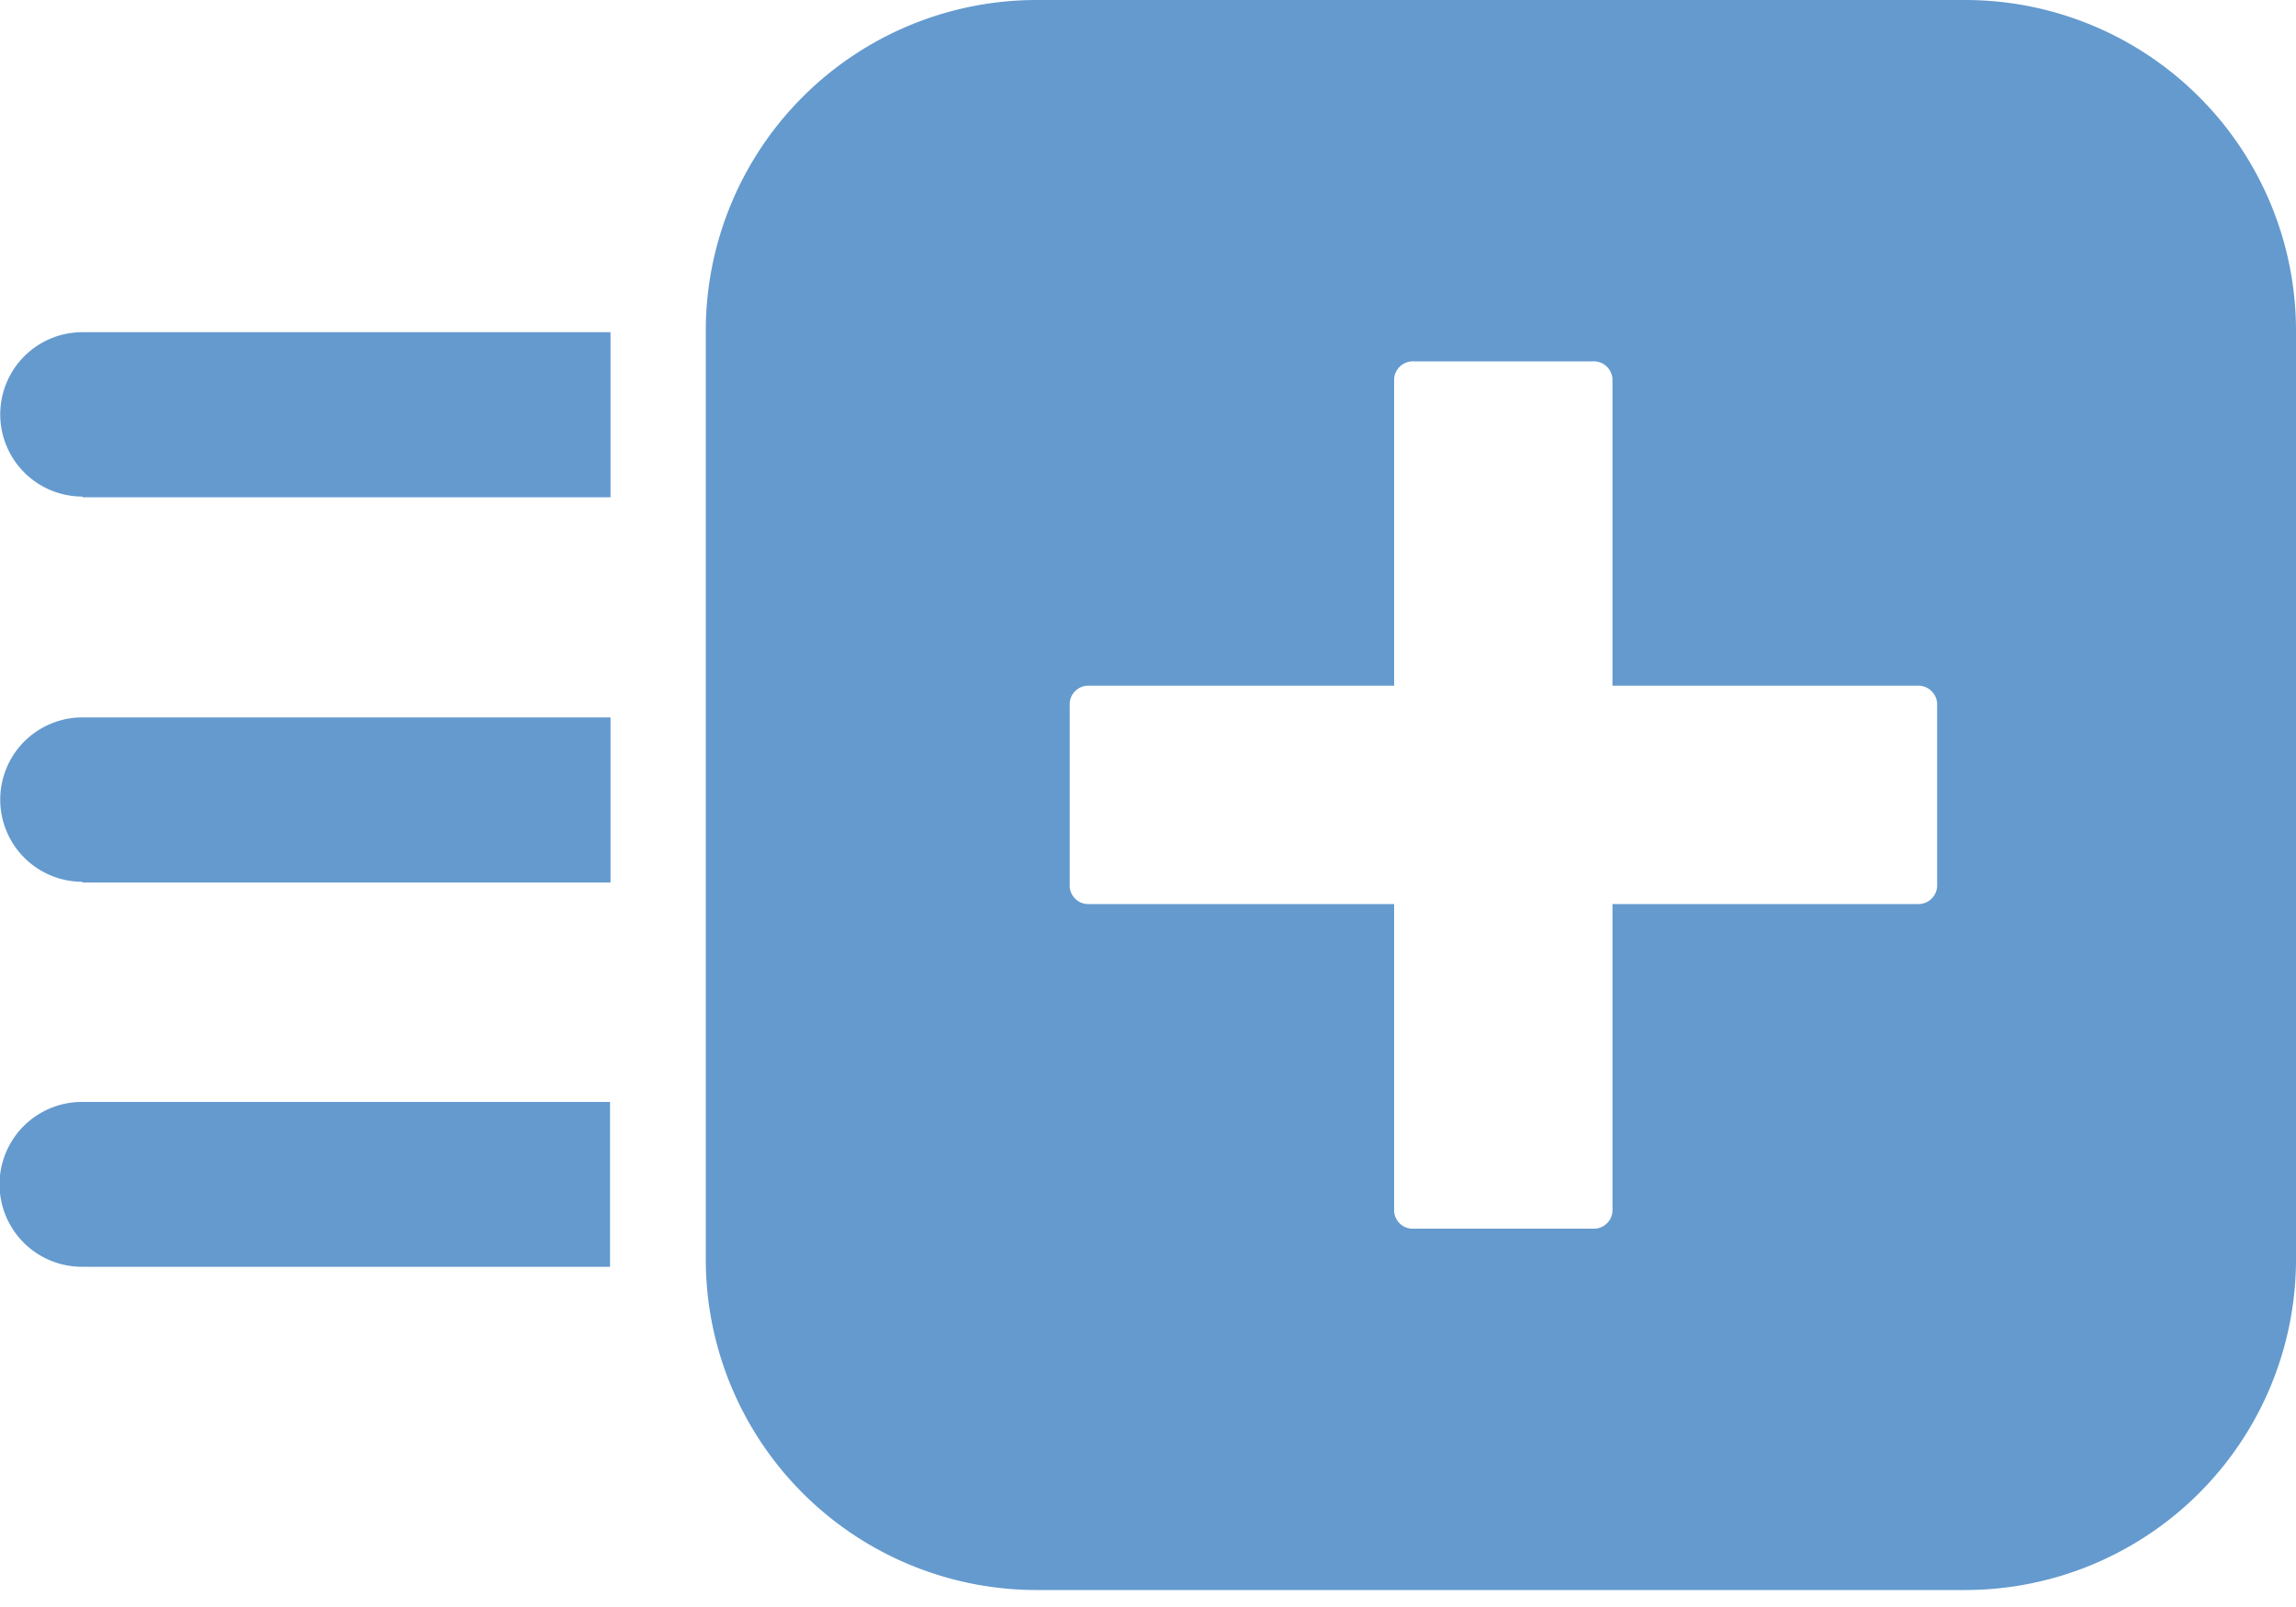
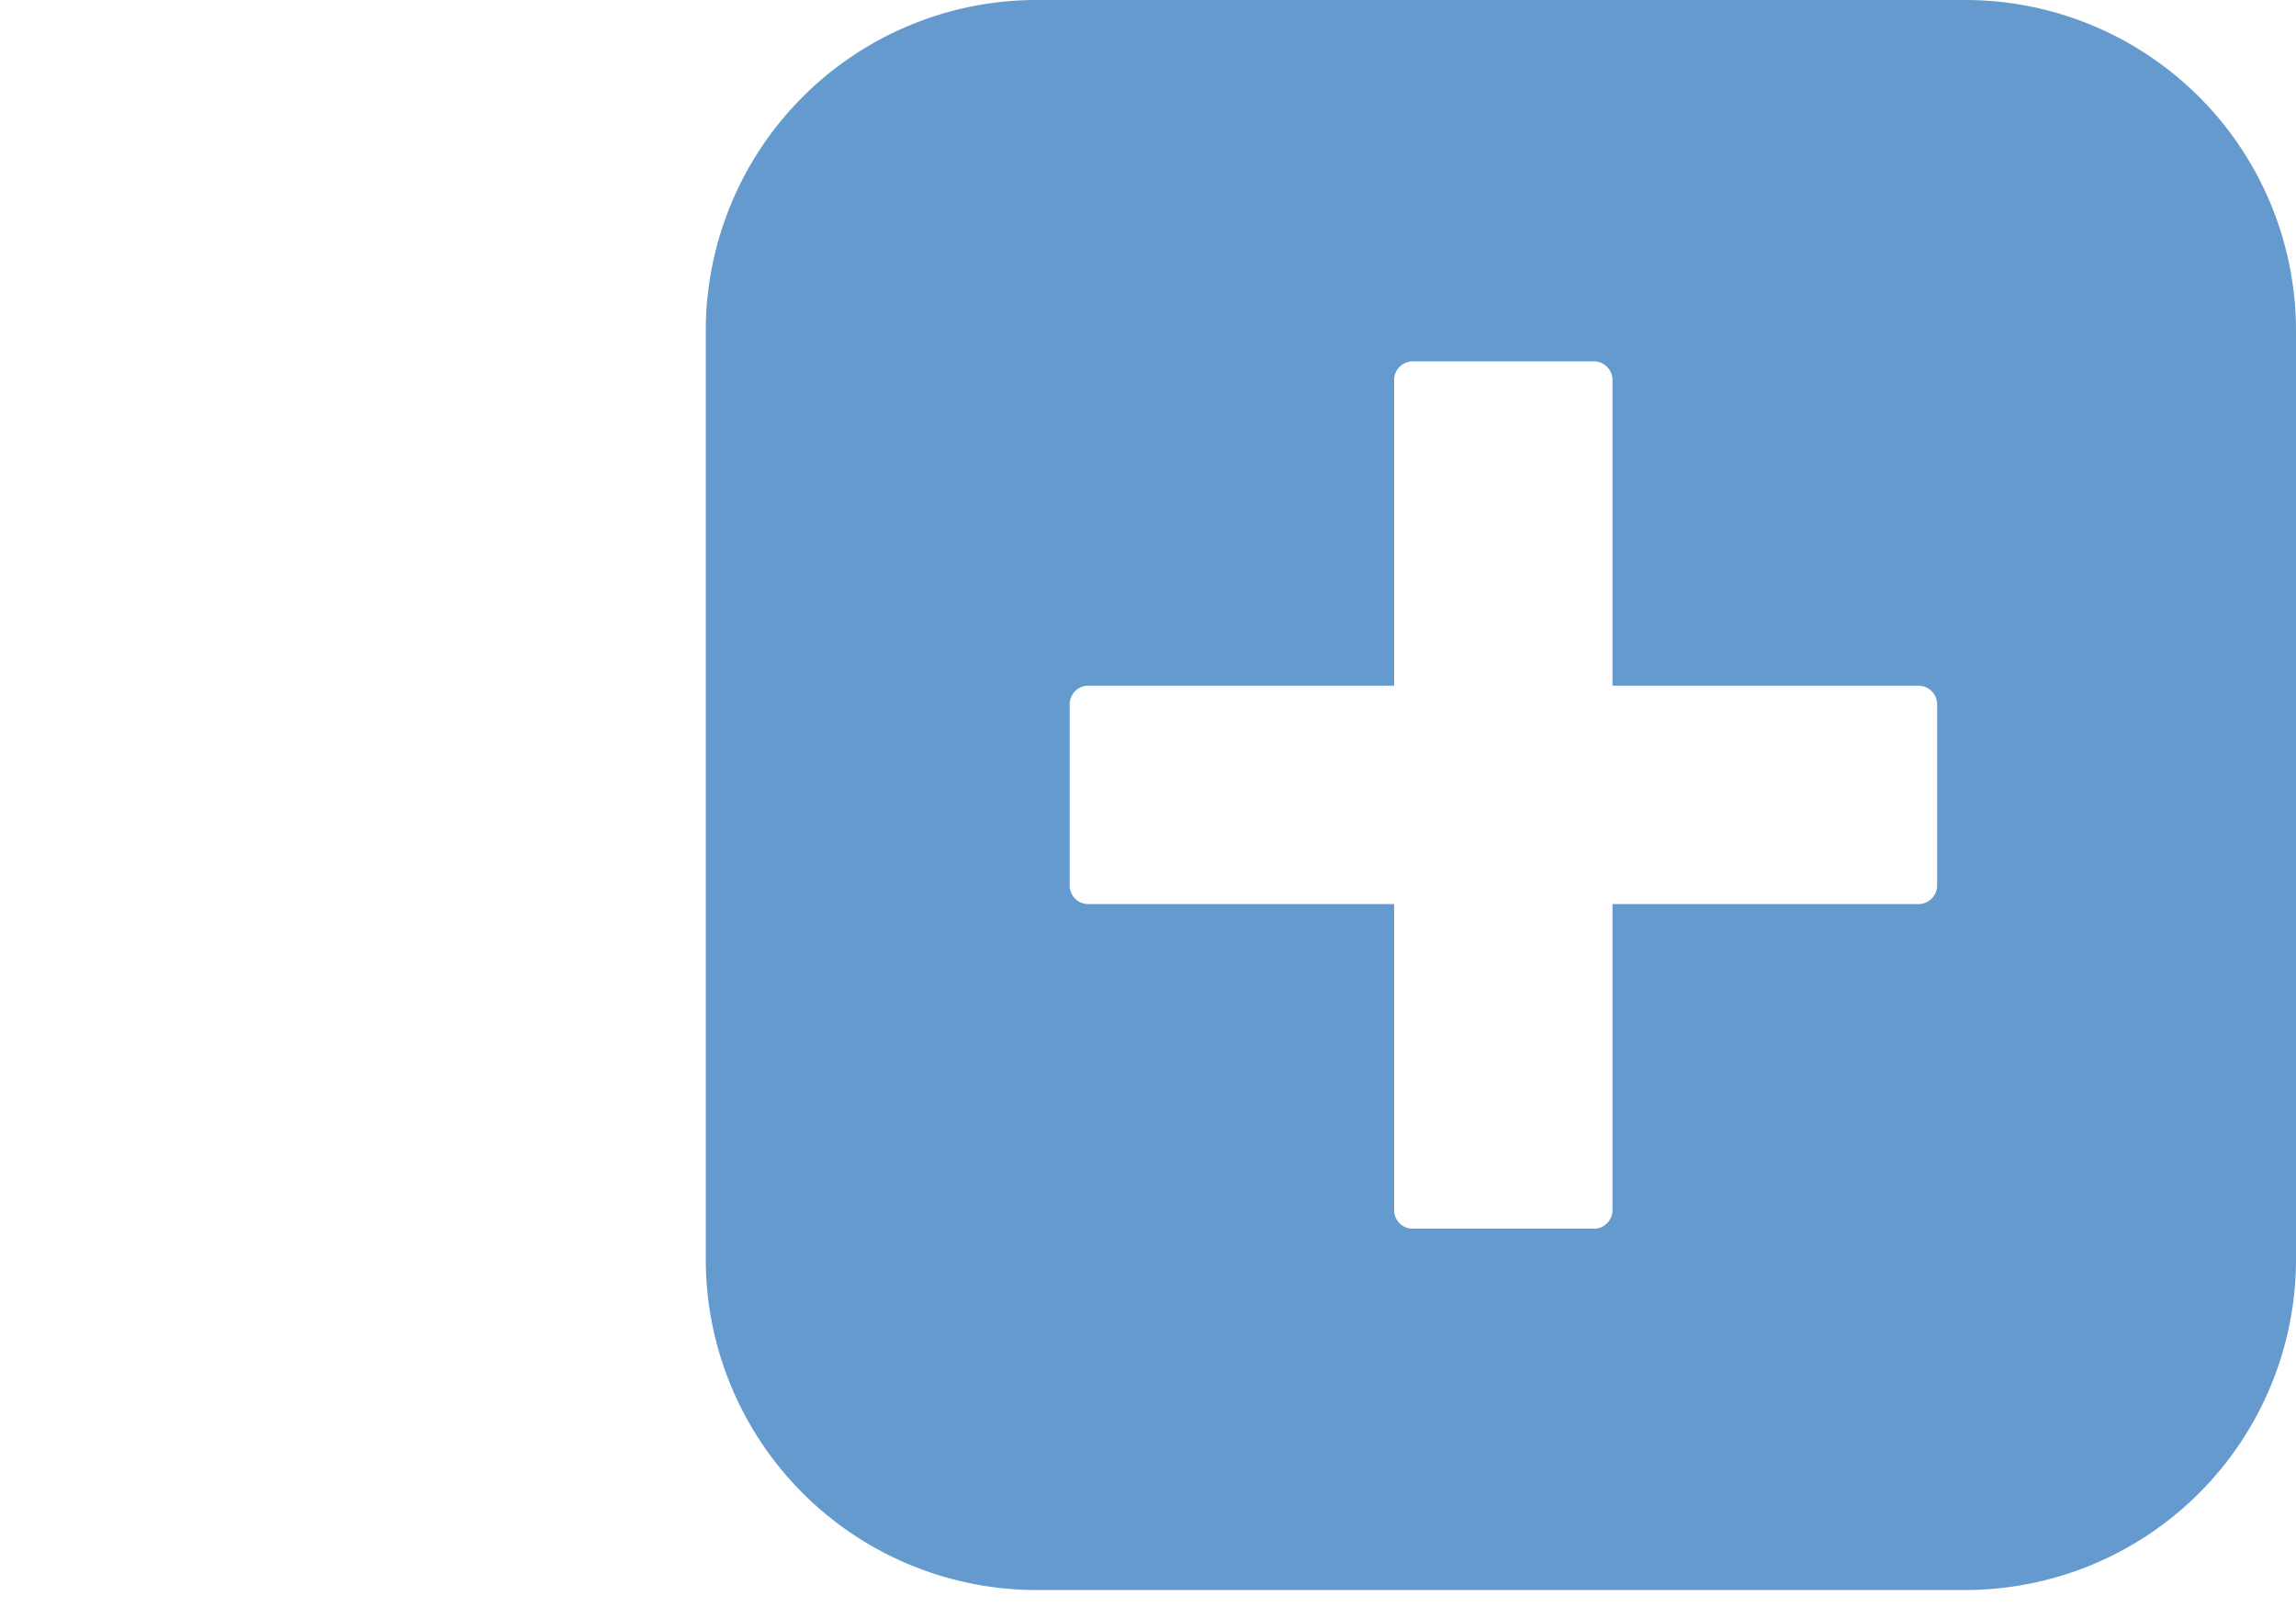
<svg xmlns="http://www.w3.org/2000/svg" id="Ebene_1" data-name="Ebene 1" width="100" height="70" viewBox="0 0 100 70">
  <defs>
    <style>.cls-1{fill:#649ace;}</style>
  </defs>
  <title>Zeichenfläche 1</title>
-   <path class="cls-1" d="M3.59,38.44h23V31.25h-23v0h0a3.58,3.58,0,1,0,0,7.16Z" />
-   <path class="cls-1" d="M3.59,21.66h23V14.47h-23v0h0a3.58,3.58,0,1,0,0,7.16Z" />
-   <path class="cls-1" d="M26.57,48h-23v0h0a3.59,3.59,0,0,0,0,7.18l.13,0H26.57Z" />
  <path class="cls-1" d="M84.37,38.52a.82.82,0,0,1-.76.86H70.23V52.76a.81.81,0,0,1-.86.76H61.58a.81.81,0,0,1-.86-.76V39.38H47.35a.81.81,0,0,1-.76-.86V30.73a.81.81,0,0,1,.76-.86H60.72V16.5a.82.82,0,0,1,.86-.76h7.79a.82.82,0,0,1,.86.76V29.87H83.61a.82.82,0,0,1,.76.86ZM85.59,0H45.15A14.41,14.41,0,0,0,30.74,14.41V54.85A14.41,14.41,0,0,0,45.15,69.26H85.59A14.41,14.41,0,0,0,100,54.85V14.41A14.41,14.41,0,0,0,85.59,0" />
</svg>